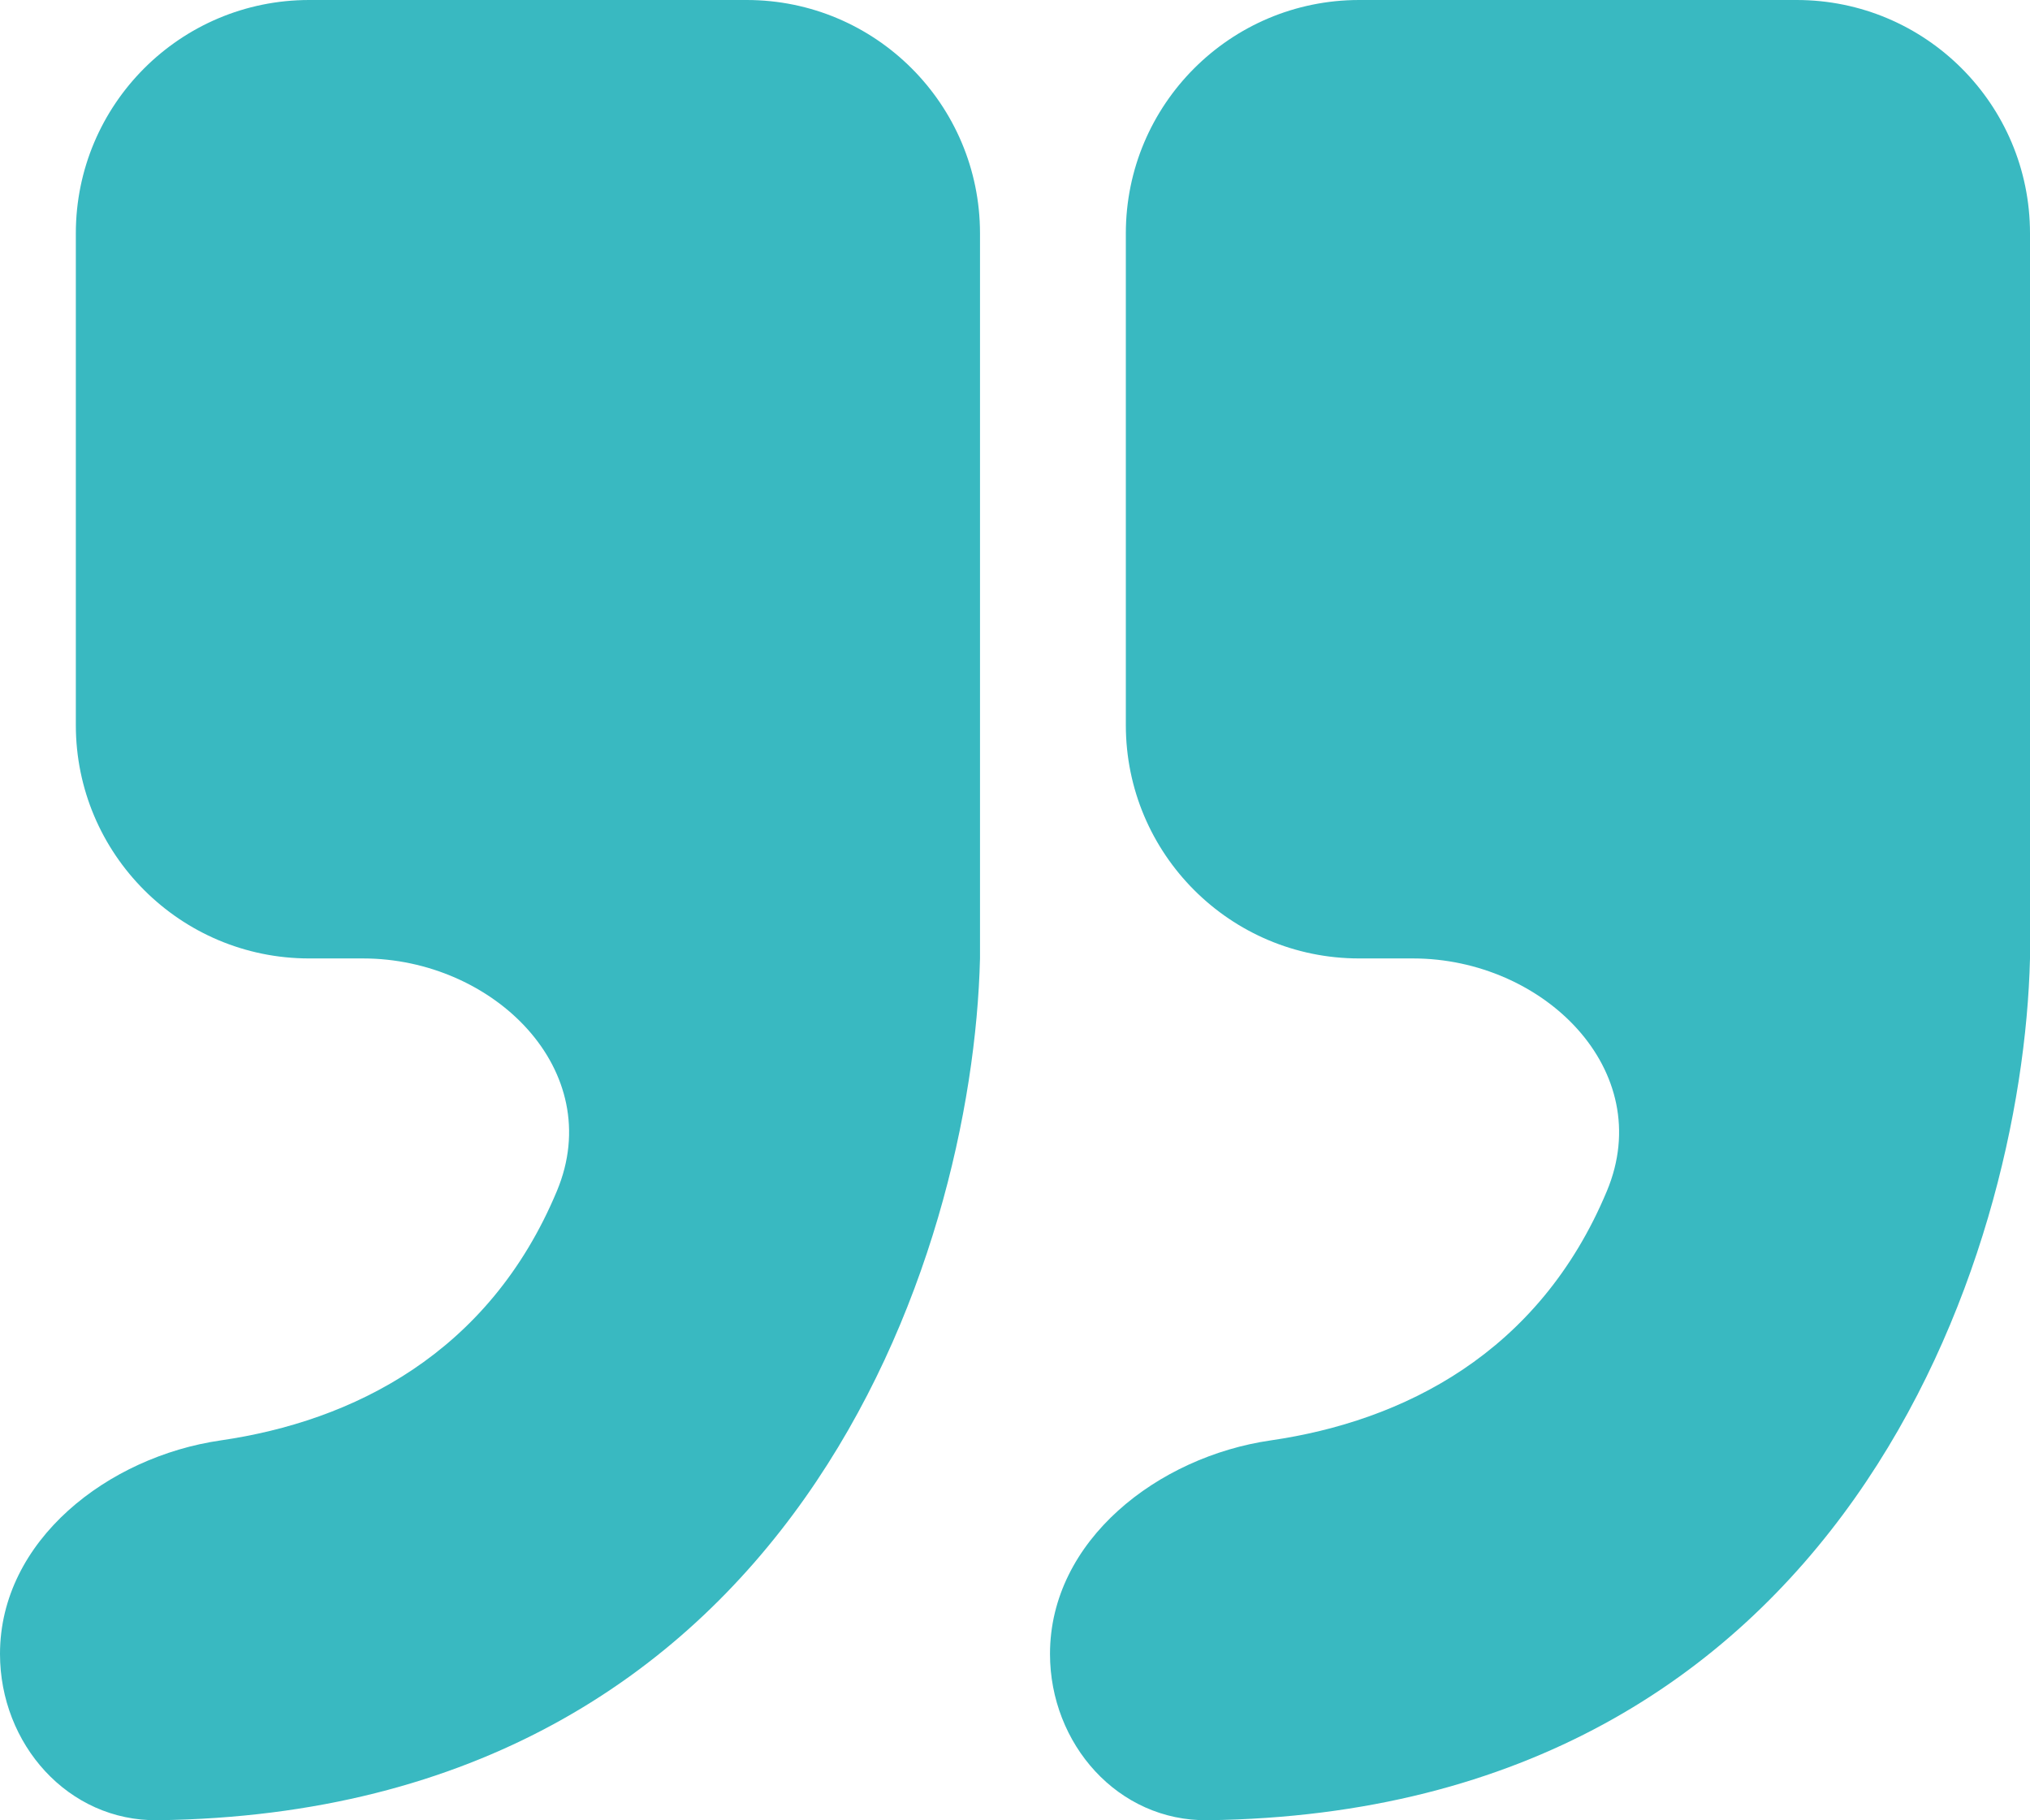
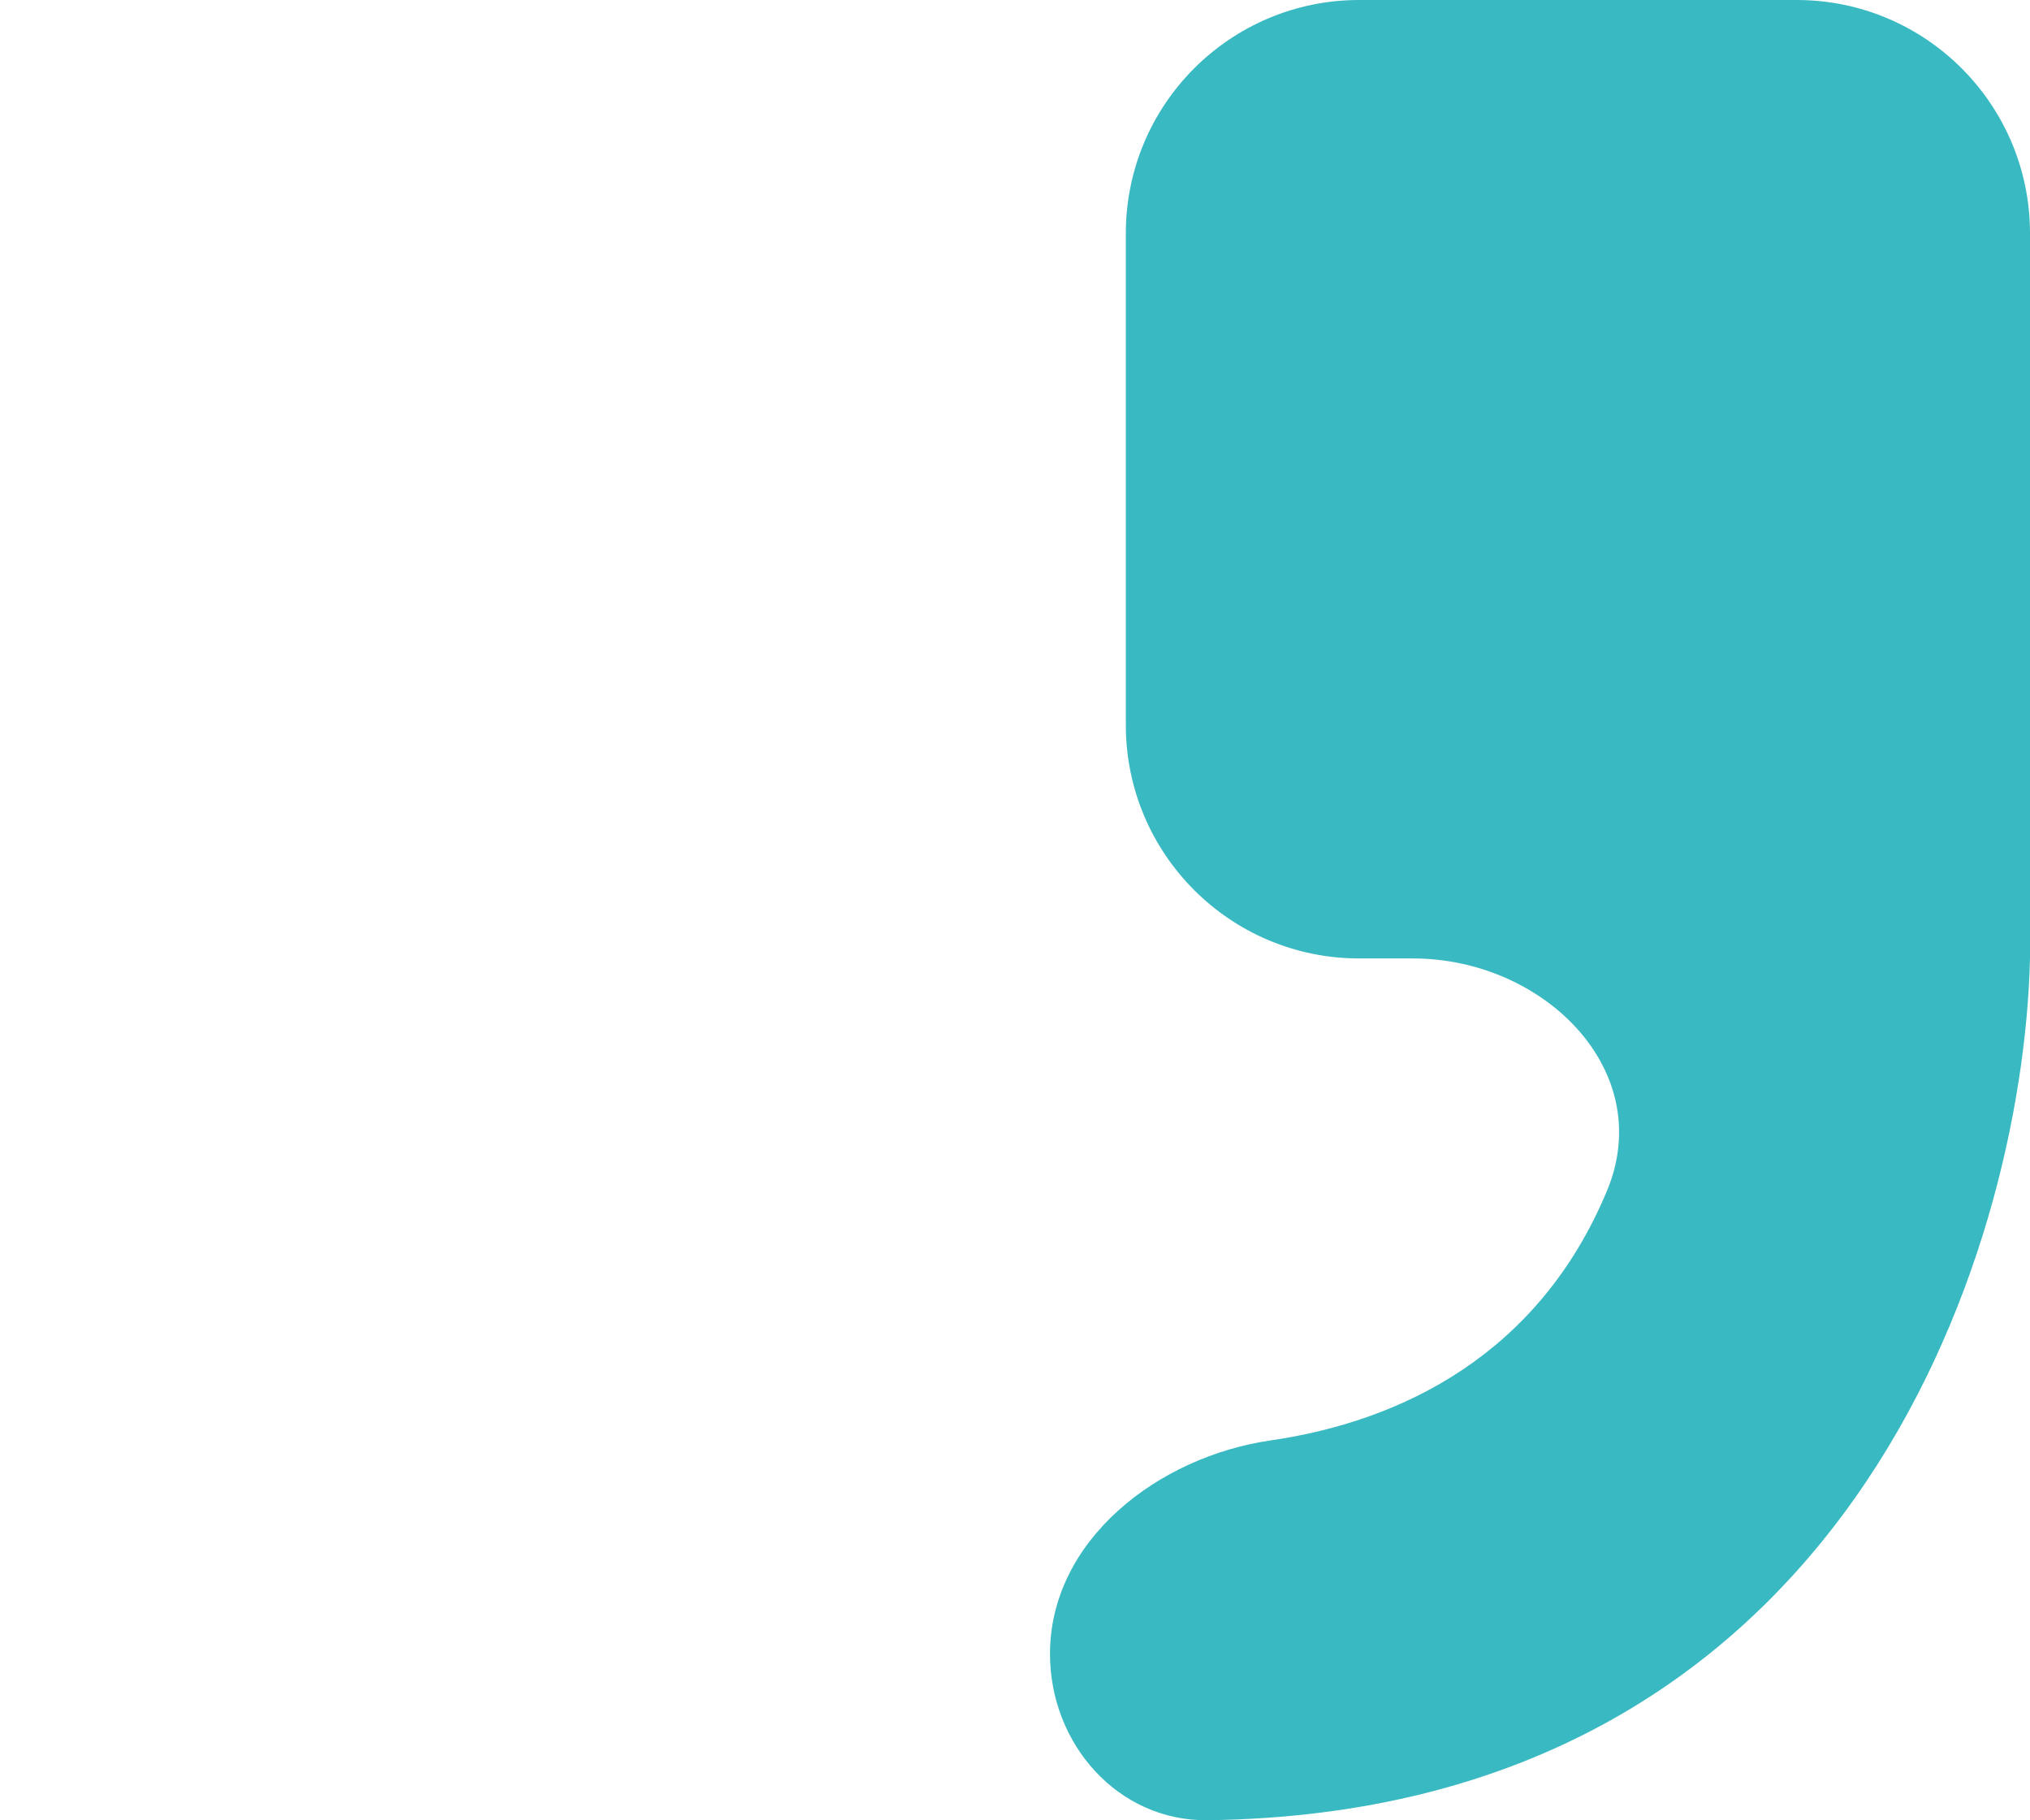
<svg xmlns="http://www.w3.org/2000/svg" width="87" height="78" viewBox="0 0 87 78" fill="none">
  <path d="M77 5.59506e-06L58.25 2.3167e-06C52.727 1.35106e-06 48.25 4.477 48.25 10L48.25 31.069C48.25 36.592 52.727 41.069 58.25 41.069L60.556 41.069C66.154 41.069 71.025 45.867 68.868 51.033C65.954 58.015 60.105 60.902 54.458 61.721C49.635 62.419 45 65.997 45 70.871C45 74.724 47.908 78.045 51.761 77.996C79.041 77.65 86.691 53.844 87 41.069L87 10C87 4.477 82.523 6.5607e-06 77 5.59506e-06Z" fill="#39B9C1" />
-   <path d="M32 5.59506e-06L13.25 2.3167e-06C7.727 1.35106e-06 3.25 4.477 3.25 10L3.25 31.069C3.25 36.592 7.727 41.069 13.25 41.069L15.556 41.069C21.154 41.069 26.025 45.867 23.868 51.033C20.954 58.015 15.105 60.902 9.458 61.721C4.635 62.419 -1.15393e-05 65.997 -1.23914e-05 70.871C-1.30652e-05 74.724 2.908 78.045 6.761 77.996C34.041 77.65 41.691 53.844 42 41.069L42 10C42 4.477 37.523 6.5607e-06 32 5.59506e-06Z" fill="#39B9C1" />
</svg>